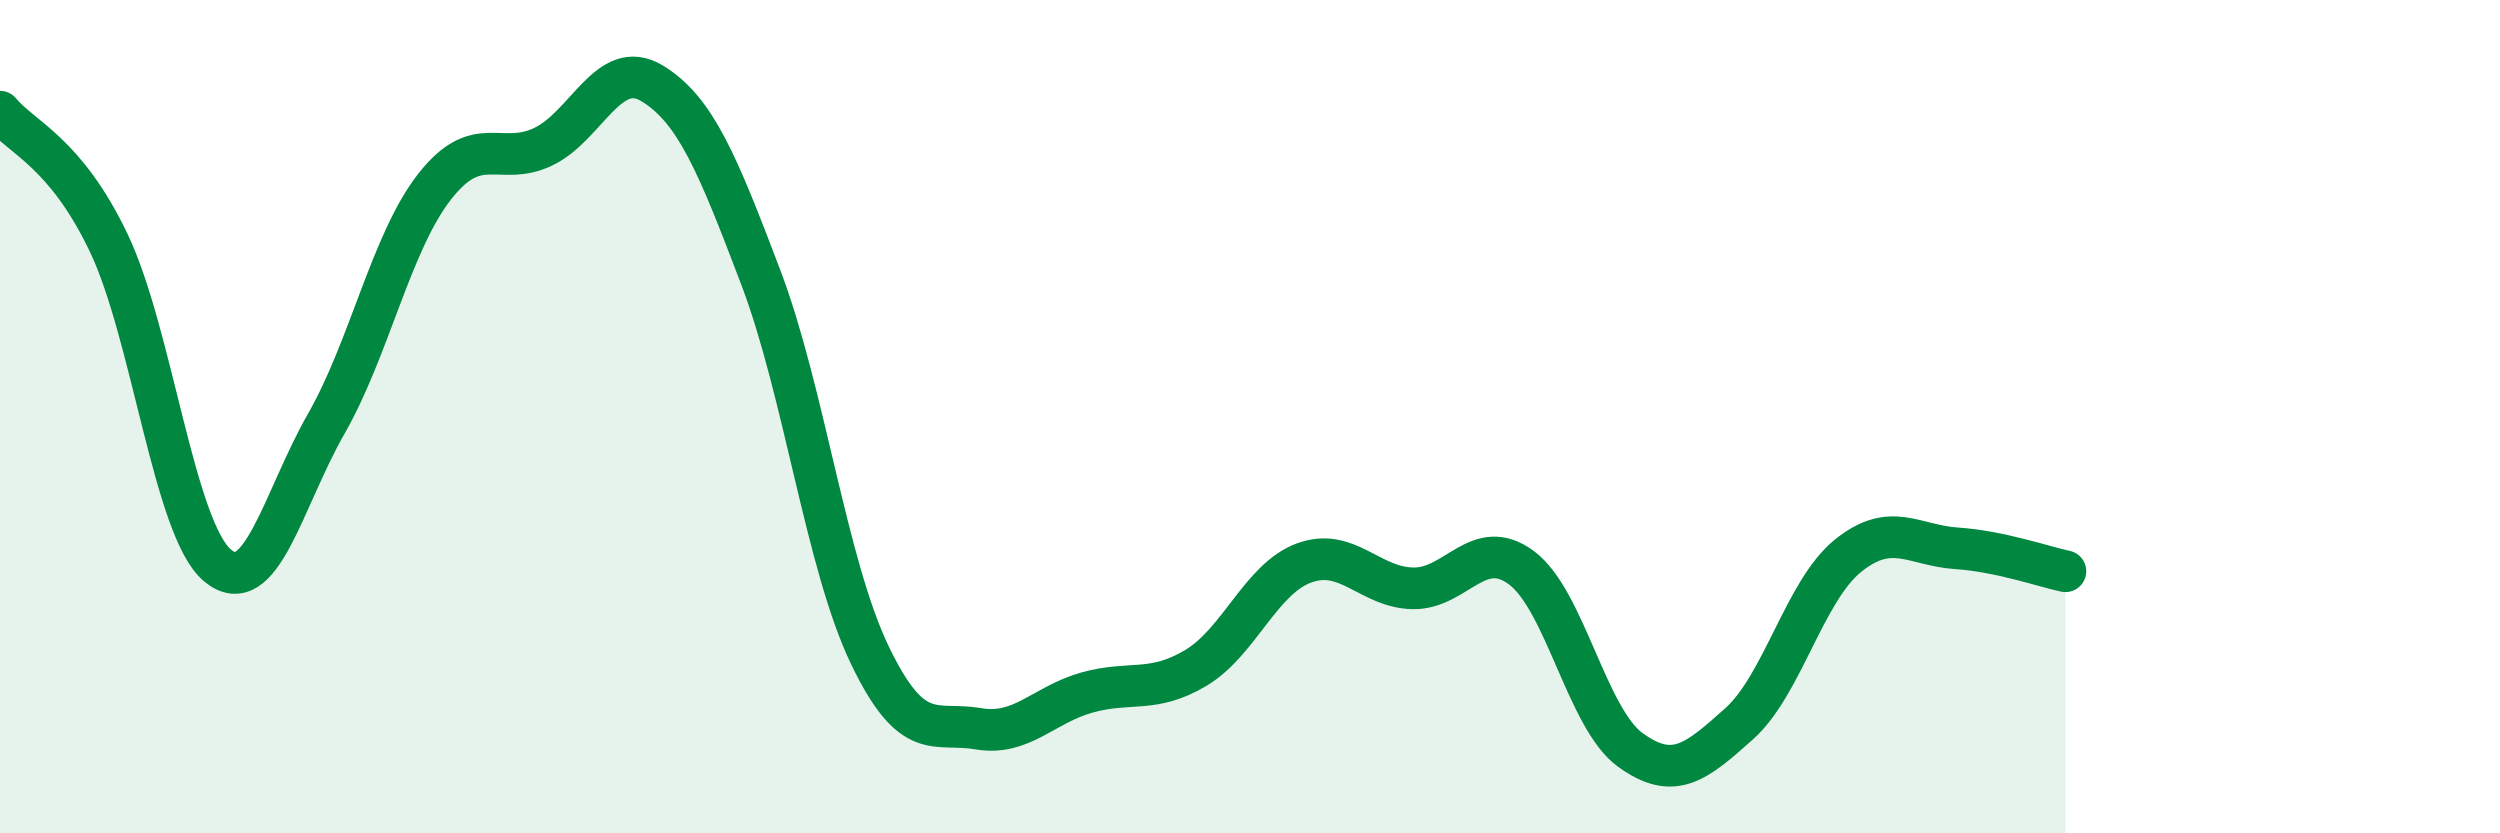
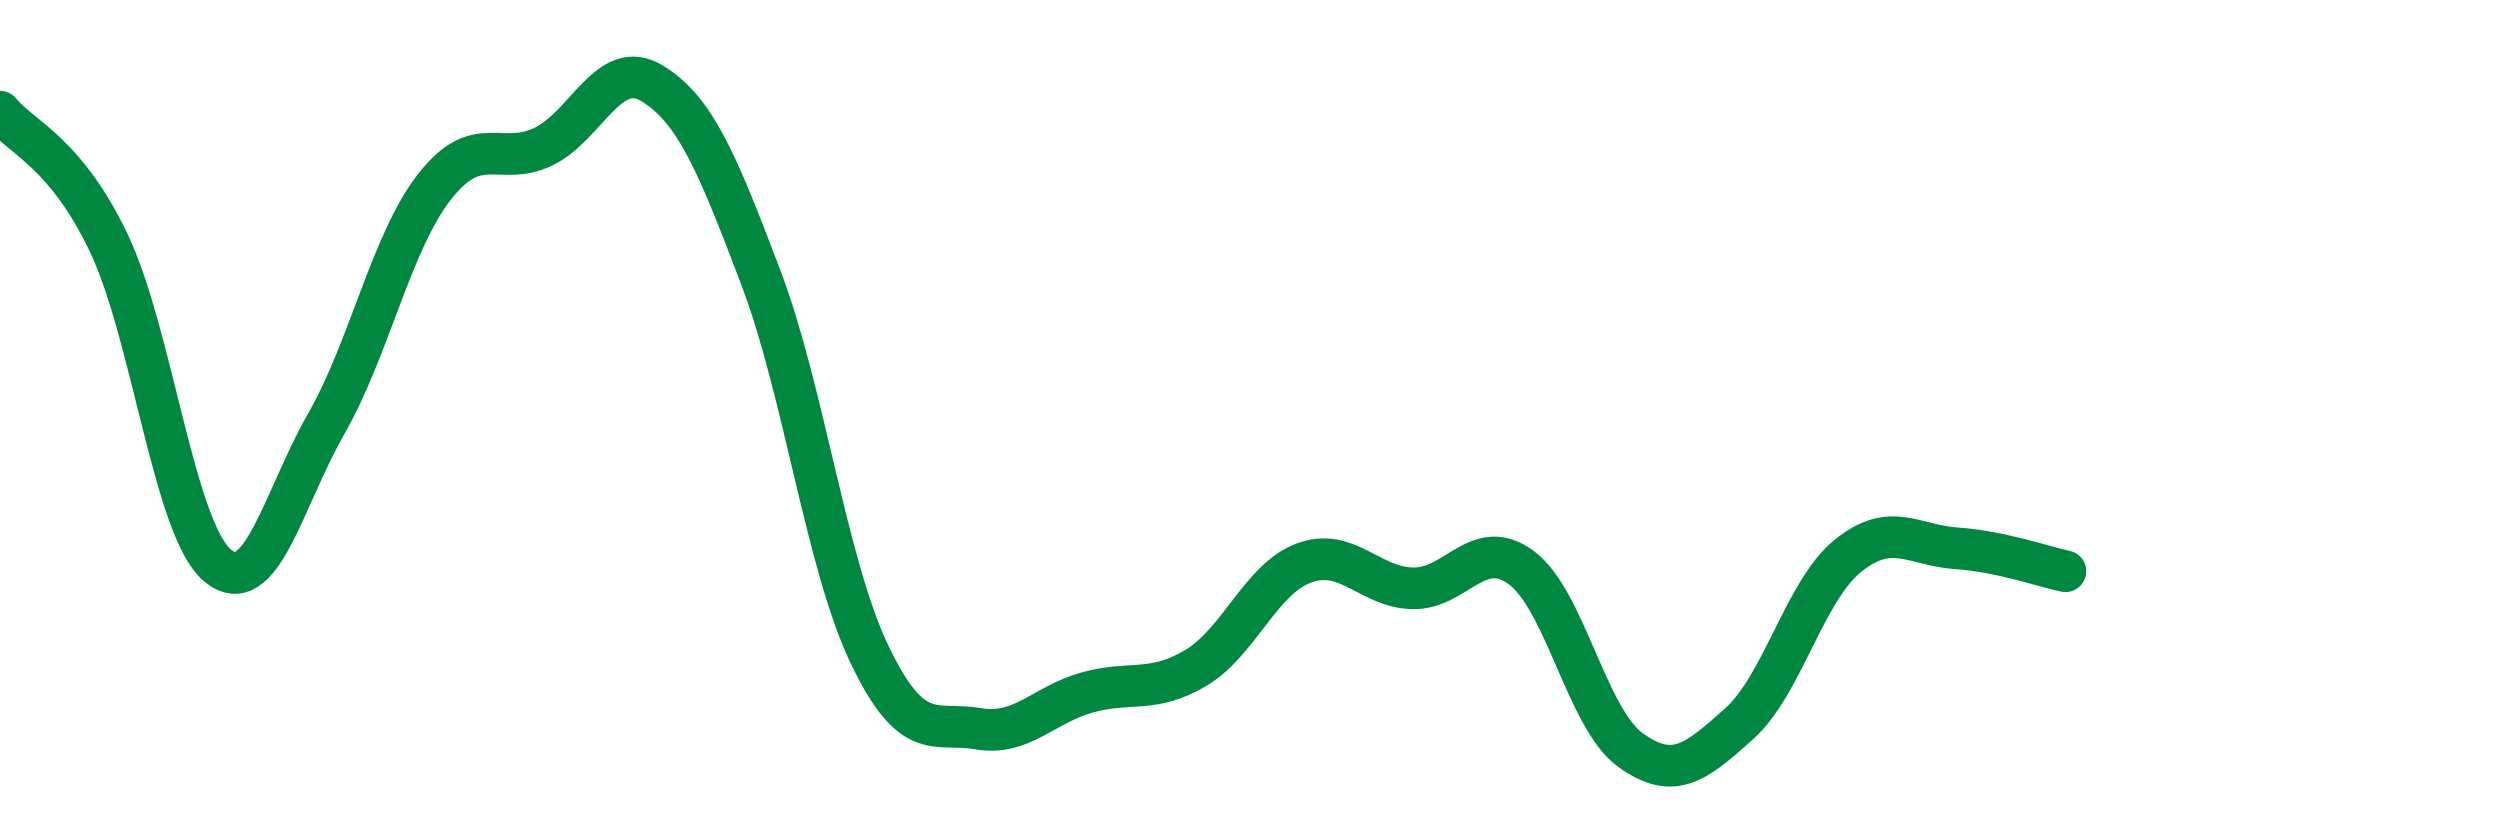
<svg xmlns="http://www.w3.org/2000/svg" width="60" height="20" viewBox="0 0 60 20">
-   <path d="M 0,2.68 C 0.52,3.31 1.57,3.65 2.61,5.83 C 3.65,8.01 4.18,12.7 5.22,13.57 C 6.26,14.44 6.79,11.99 7.83,10.17 C 8.87,8.35 9.39,5.81 10.43,4.48 C 11.47,3.15 12,4.02 13.04,3.52 C 14.08,3.02 14.61,1.37 15.65,2 C 16.69,2.63 17.22,3.92 18.26,6.66 C 19.3,9.4 19.83,13.54 20.87,15.71 C 21.91,17.88 22.44,17.31 23.48,17.49 C 24.52,17.67 25.05,16.91 26.09,16.62 C 27.13,16.33 27.66,16.65 28.7,16.03 C 29.74,15.41 30.26,13.89 31.3,13.51 C 32.34,13.13 32.87,14.1 33.91,14.12 C 34.95,14.14 35.48,12.85 36.52,13.63 C 37.56,14.41 38.09,17.25 39.13,18 C 40.17,18.75 40.7,18.3 41.74,17.37 C 42.78,16.44 43.31,14.18 44.35,13.34 C 45.39,12.5 45.92,13.09 46.96,13.16 C 48,13.23 49.05,13.6 49.57,13.71L49.57 20L0 20Z" fill="#008740" opacity="0.1" stroke-linecap="round" stroke-linejoin="round" />
  <path d="M 0,2.68 C 0.52,3.31 1.57,3.65 2.61,5.83 C 3.65,8.01 4.18,12.7 5.22,13.57 C 6.26,14.44 6.79,11.99 7.83,10.17 C 8.87,8.35 9.39,5.81 10.43,4.48 C 11.47,3.15 12,4.02 13.04,3.52 C 14.08,3.02 14.61,1.37 15.65,2 C 16.69,2.63 17.22,3.92 18.26,6.66 C 19.3,9.4 19.83,13.54 20.87,15.71 C 21.91,17.88 22.44,17.31 23.48,17.49 C 24.52,17.67 25.05,16.91 26.09,16.62 C 27.13,16.33 27.66,16.65 28.7,16.03 C 29.74,15.41 30.26,13.89 31.3,13.51 C 32.34,13.13 32.87,14.1 33.91,14.12 C 34.95,14.14 35.48,12.85 36.52,13.63 C 37.56,14.41 38.09,17.25 39.13,18 C 40.17,18.75 40.7,18.3 41.74,17.37 C 42.78,16.44 43.31,14.18 44.35,13.34 C 45.39,12.5 45.92,13.09 46.96,13.16 C 48,13.23 49.05,13.6 49.57,13.71" stroke="#008740" stroke-width="1" fill="none" stroke-linecap="round" stroke-linejoin="round" />
</svg>